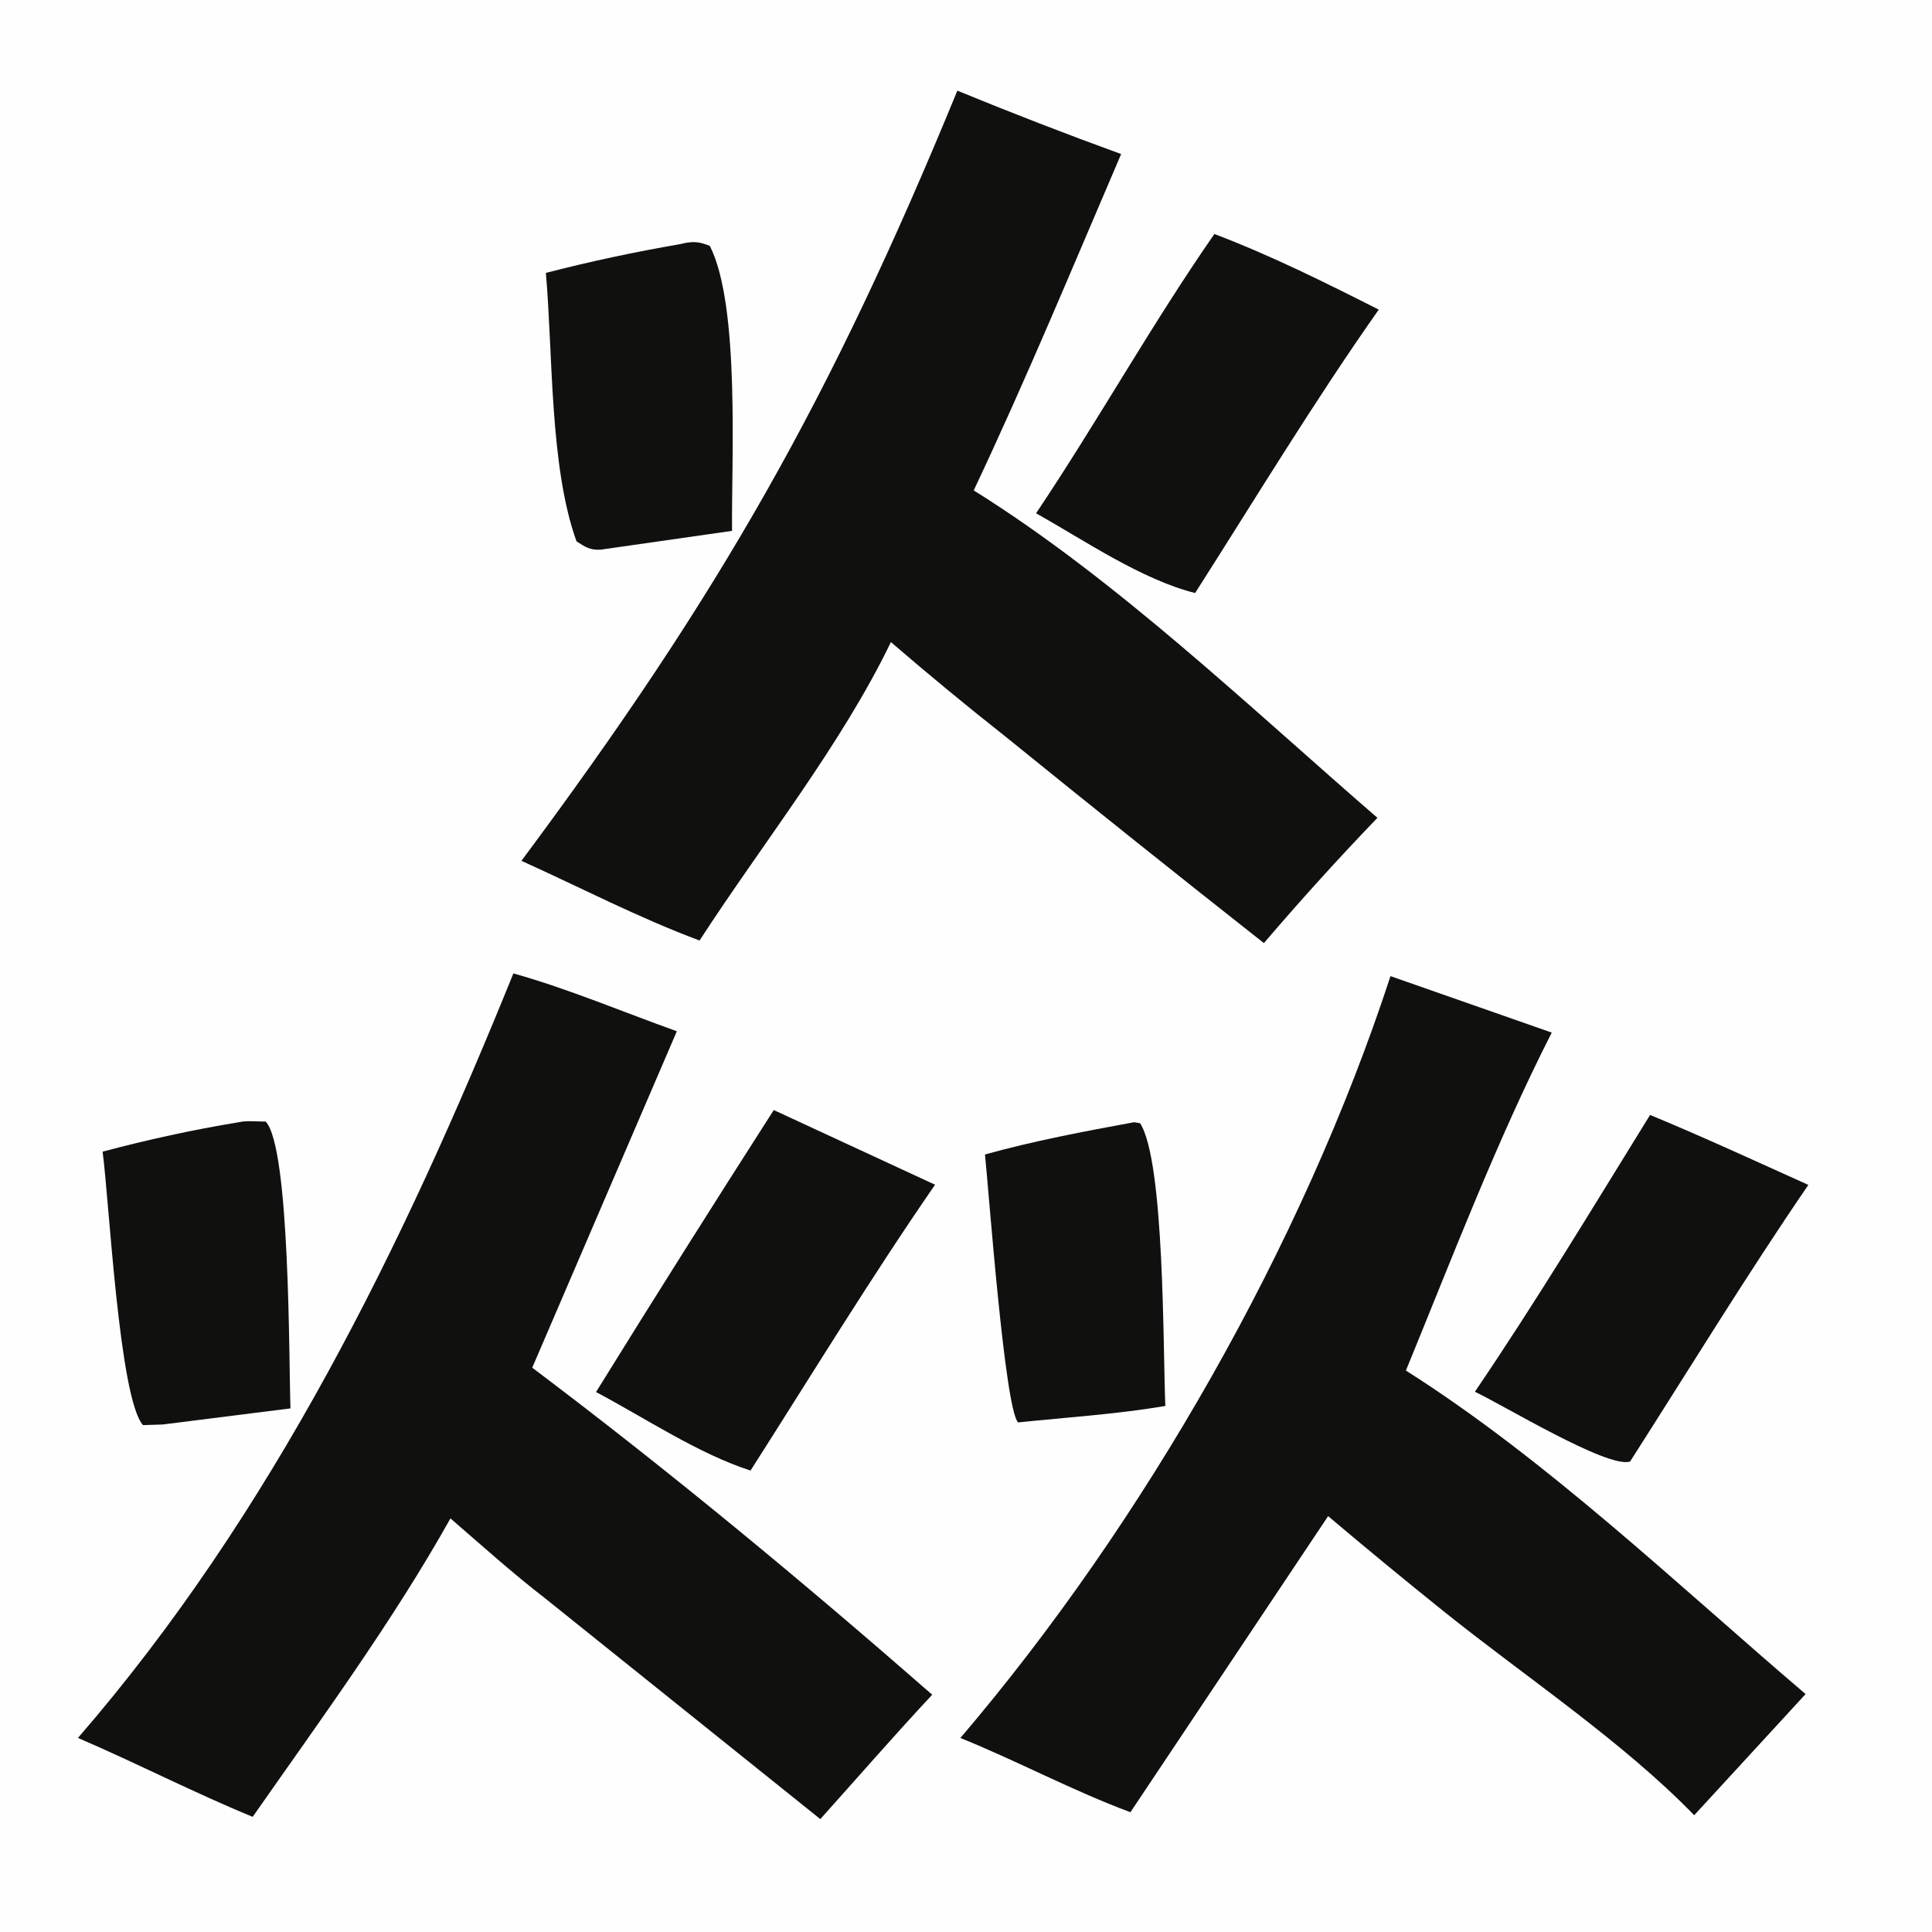
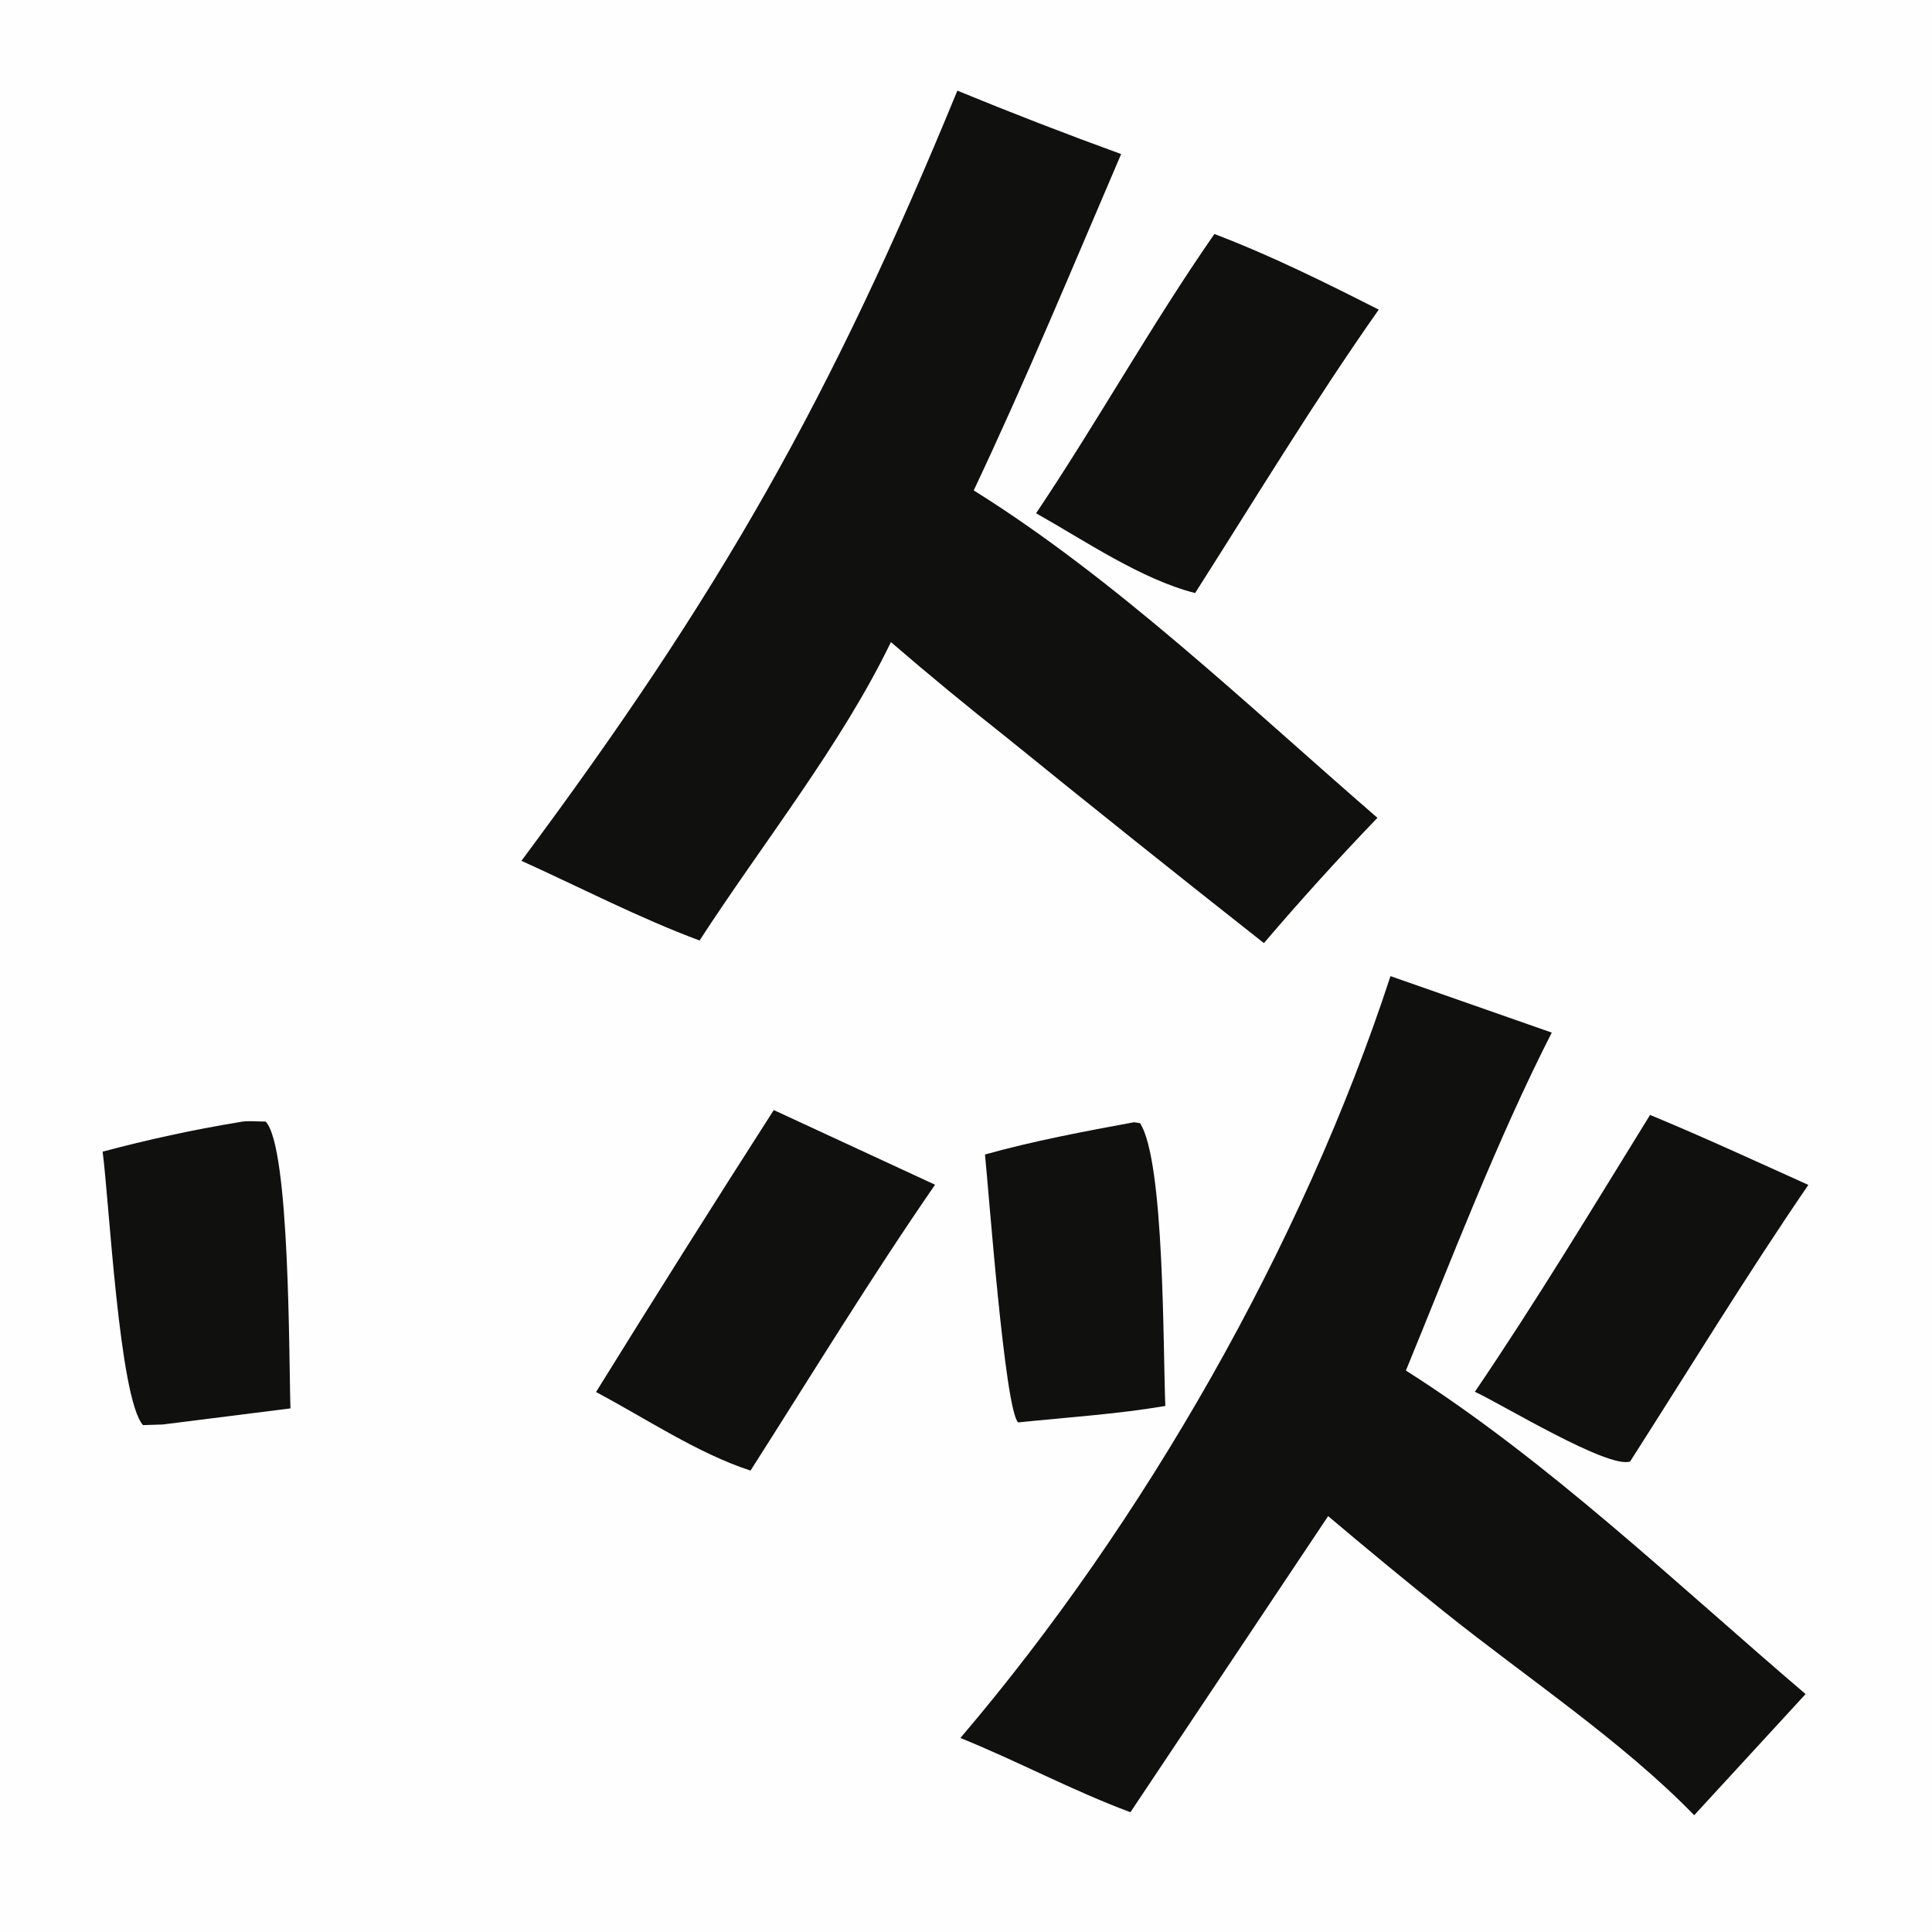
<svg xmlns="http://www.w3.org/2000/svg" width="66" height="66">
  <path fill="#FEFEFE" d="M0 0L66 0L66 66L0 66L0 0Z" />
  <path fill="#10100F" d="M38.741 38.337L38.945 38.369C39.791 39.66 39.727 46.154 39.81 48.03C38.158 48.31 36.448 48.419 34.78 48.592C34.322 48.13 33.776 40.647 33.648 39.439C35.329 38.971 37.027 38.653 38.741 38.337Z" />
  <path fill="#10100F" d="M8.174 38.334C8.437 38.274 8.8 38.317 9.076 38.314C9.91 39.197 9.866 46.464 9.923 48.113L5.558 48.663L4.885 48.684C4.069 47.77 3.726 40.963 3.505 39.342C5.056 38.93 6.59 38.594 8.174 38.334Z" />
-   <path fill="#10100F" d="M23.233 8.34C23.639 8.24 23.858 8.24 24.248 8.4C25.29 10.438 24.981 15.804 25.008 18.135L20.523 18.777C20.165 18.802 19.978 18.68 19.694 18.492C18.773 15.935 18.892 12.096 18.648 9.323C20.17 8.929 21.684 8.608 23.233 8.34Z" />
  <path fill="#10100F" d="M56.369 38.088C58.189 38.841 59.98 39.67 61.776 40.478C59.663 43.566 57.703 46.776 55.687 49.927C54.936 50.183 51.316 47.977 50.384 47.545C52.48 44.46 54.408 41.26 56.369 38.088Z" />
  <path fill="#10100F" d="M26.433 37.921L31.943 40.472C29.745 43.655 27.72 46.977 25.639 50.237C23.847 49.657 22.036 48.441 20.361 47.554Q23.36 42.714 26.433 37.921Z" />
  <path fill="#10100F" d="M41.485 7.994C43.423 8.73 45.252 9.642 47.1 10.577C44.892 13.715 42.891 17.023 40.827 20.259C38.992 19.796 37.043 18.46 35.394 17.534C37.495 14.402 39.331 11.094 41.485 7.994Z" />
  <path fill="#10100F" d="M47.501 33.346L53.01 35.275C51.129 38.971 49.605 42.977 48.028 46.82C52.878 49.898 57.304 54.139 61.682 57.872L57.876 62.011C55.431 59.488 52.082 57.263 49.319 55.046Q47.324 53.444 45.371 51.793L38.617 61.908C36.649 61.177 34.762 60.162 32.808 59.372C39.072 52.027 44.505 42.513 47.501 33.346Z" />
-   <path fill="#10100F" d="M17.538 33.253C19.414 33.779 21.284 34.572 23.122 35.229L18.182 46.722C22.9 50.277 27.4 54.008 31.846 57.894C30.547 59.284 29.295 60.727 28.023 62.143L18.643 54.618C17.52 53.752 16.461 52.798 15.388 51.871C13.428 55.374 10.936 58.768 8.632 62.066C6.62 61.239 4.667 60.231 2.663 59.37C9.285 51.728 13.778 42.544 17.538 33.253Z" />
  <path fill="#10100F" d="M32.705 3.097Q35.48 4.238 38.3 5.263C36.652 9.103 35.05 12.974 33.264 16.753C38.146 19.799 42.689 24.16 47.055 27.938Q45.053 30.02 43.177 32.218Q38.748 28.73 34.369 25.179Q32.367 23.6 30.435 21.935C28.736 25.454 26.038 28.828 23.898 32.129C21.832 31.36 19.824 30.316 17.813 29.407C24.598 20.288 28.358 13.679 32.705 3.097Z" />
</svg>